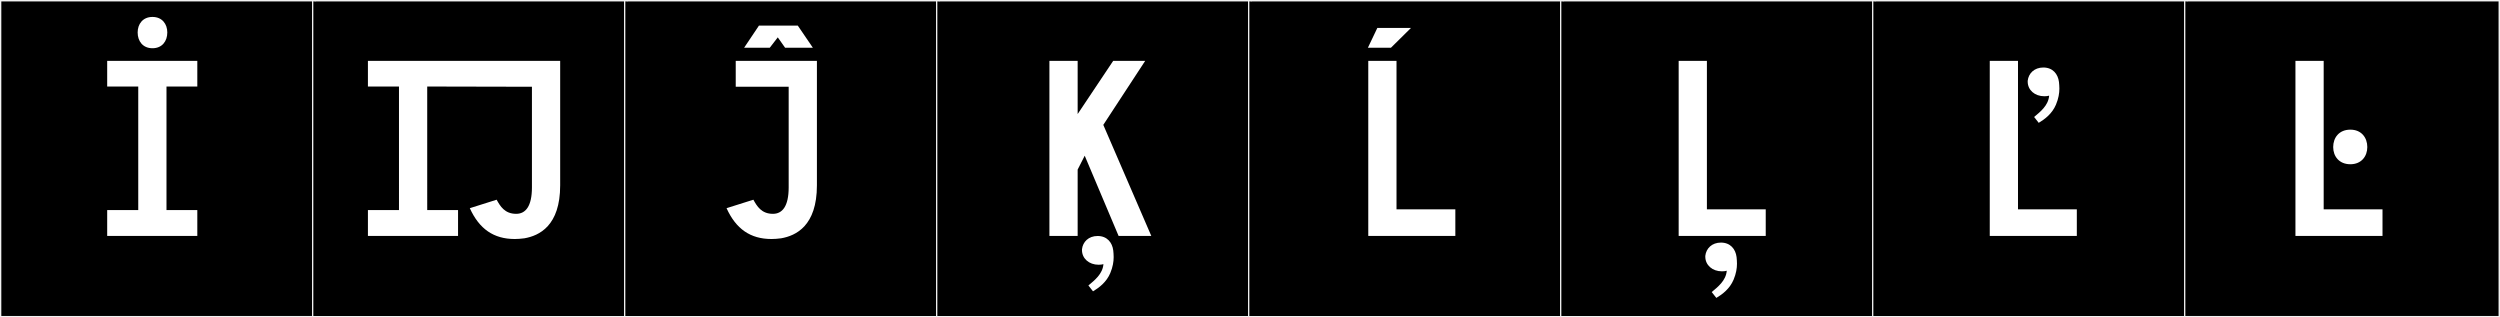
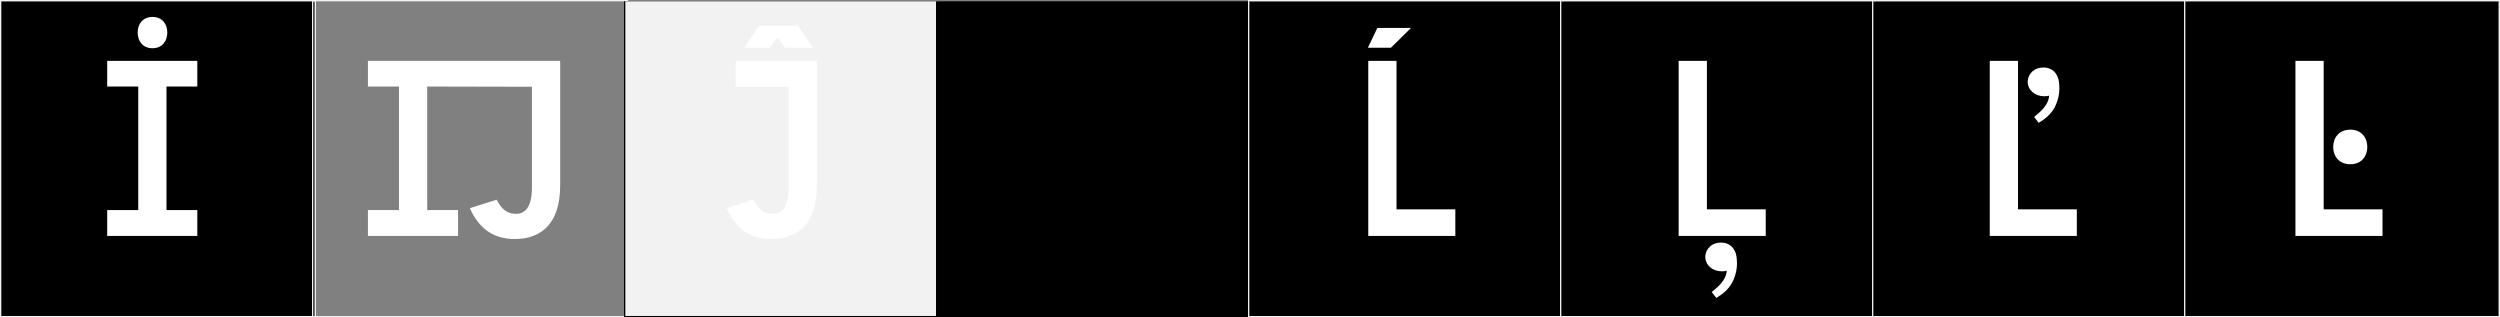
<svg xmlns="http://www.w3.org/2000/svg" version="1.1" id="Layer_1" x="0px" y="0px" width="1891px" height="240px" viewBox="0 0 1891 240" enable-background="new 0 0 1891 240" xml:space="preserve">
  <rect x="0" y="0" width="1891" height="240" fill="#808080" stroke="none" />
  <g>
    <rect y="1" width="238" height="239" />
    <g>
      <path fill="#F2F2F2" d="M238,1v238H1V1H238 M239,0H0v240h239V0L239,0z" />
    </g>
  </g>
  <g>
-     <rect x="236" y="1" width="238" height="239" />
    <g>
      <path fill="#F2F2F2" d="M474,1v238H237V1H474 M475,0H236v240h239V0L475,0z" />
    </g>
  </g>
  <g>
    <rect x="472" y="1" width="238" height="239" />
    <g>
-       <path fill="#F2F2F2" d="M710,1v238H473V1H710 M711,0H472v240h239V0L711,0z" />
+       <path fill="#F2F2F2" d="M710,1v238H473V1H710 M711,0H472v240V0L711,0z" />
    </g>
  </g>
  <g>
    <rect x="708" y="1" width="238" height="239" />
    <g>
-       <path fill="#F2F2F2" d="M946,1v238H709V1H946 M947,0H708v240h239V0L947,0z" />
-     </g>
+       </g>
  </g>
  <g>
    <rect x="944" y="1" width="238" height="239" />
    <g>
      <path fill="#F2F2F2" d="M1182,1v238H945V1H1182 M1183,0H944v240h239V0L1183,0z" />
    </g>
  </g>
  <g>
    <rect x="1180" y="1" width="238" height="239" />
    <g>
      <path fill="#F2F2F2" d="M1418,1v238h-237V1H1418 M1419,0h-239v240h239V0L1419,0z" />
    </g>
  </g>
  <g>
    <rect x="1416" y="1" width="238" height="239" />
    <g>
      <path fill="#F2F2F2" d="M1654,1v238h-237V1H1654 M1655,0h-239v240h239V0L1655,0z" />
    </g>
  </g>
  <g>
    <rect x="1652" y="1" width="238" height="239" />
    <g>
      <path fill="#F2F2F2" d="M1890,1v238h-237V1H1890 M1891,0h-239v240h239V0L1891,0z" />
    </g>
  </g>
  <g>
    <path fill="#FFFFFF" d="M125.932,158.892h23.316v19.579H81.077v-19.579h23.495V65.445H81.077V46.043h68.171v19.402h-23.316V158.892   z M115.334,12.812c7.298,0,11.214,5.34,11.214,11.748c0,6.585-3.916,11.925-11.214,11.925c-7.297,0-11.213-5.34-11.213-11.925   C104.121,18.152,108.037,12.812,115.334,12.812z" />
    <path fill="#FFFFFF" d="M323.149,158.892h23.317v19.579h-68.171v-19.579h23.495V65.445h-23.495V46.043h145.421v94.159   c0,30.614-15.842,38.091-27.056,40.048c-1.958,0.356-5.874,0.535-7.298,0.535c-16.02,0-26.877-7.654-33.996-23.318l20.291-6.407   c2.67,4.806,6.052,10.68,14.773,10.68c7.119,0,11.926-5.696,11.926-19.935V65.623l-79.208-0.178V158.892z" />
    <path fill="#FFFFFF" d="M617.914,140.202c0,30.614-15.842,38.091-27.056,40.048c-1.957,0.356-5.873,0.535-7.297,0.535   c-16.02,0-26.878-7.654-33.997-23.318l20.291-6.407c2.67,4.806,6.052,10.68,14.773,10.68c7.12,0,11.926-5.696,11.926-19.935v-0.891   V65.623h-40.049v-19.58h61.408V140.202z M582.263,36.092h-19.401l11.214-16.732h29.369l11.392,16.732h-21.004l-5.518-7.832   L582.263,36.092z" />
-     <path fill="#FFFFFF" d="M870.847,178.471h-24.741l-25.631-60.695l-5.34,10.501v50.194h-21.359V46.043h21.359V86.27l26.877-40.227   h24.207l-31.683,48.414L870.847,178.471z M826.751,220.363l-3.488-4.437c4.55-3.846,10.767-8.578,11.373-16.121   c-1.062,0.296-2.274,0.444-3.64,0.444c-7.278,0-12.585-4.733-12.585-11.094v-0.591c0.606-5.62,5.004-10.058,11.827-10.058   c7.127,0,11.069,4.881,11.827,10.945c0.151,1.627,0.304,3.254,0.304,5.028c0,3.401-0.607,7.395-2.578,12.128   C836.91,213.412,831.451,217.553,826.751,220.363z" />
    <path fill="#FFFFFF" d="M1034.687,36.092l7.12-14.951h25.453l-15.13,14.951H1034.687z M1034.963,178.471V46.043h21.359v112.314   h44.498v20.113H1034.963z" />
    <path fill="#FFFFFF" d="M1269.741,178.471V46.043h21.359v112.314h44.498v20.113H1269.741z M1298.23,225.348l-3.487-4.438   c4.549-3.846,10.766-8.578,11.372-16.121c-1.062,0.297-2.274,0.444-3.639,0.444c-7.278,0-12.586-4.733-12.586-11.093v-0.592   c0.606-5.619,5.004-10.057,11.827-10.057c7.127,0,11.069,4.881,11.827,10.944c0.152,1.627,0.304,3.254,0.304,5.028   c0,3.402-0.606,7.395-2.578,12.128C1308.39,218.396,1302.931,222.537,1298.23,225.348z" />
    <path fill="#FFFFFF" d="M1505.054,178.471V46.043h21.359v112.314h44.498v20.113H1505.054z M1542.087,92.92l-3.487-4.438   c4.549-3.845,10.766-8.578,11.372-16.12c-1.062,0.296-2.274,0.443-3.64,0.443c-7.277,0-12.585-4.732-12.585-11.093v-0.592   c0.606-5.619,5.004-10.057,11.827-10.057c7.127,0,11.069,4.881,11.827,10.945c0.151,1.627,0.304,3.254,0.304,5.027   c0,3.402-0.607,7.396-2.578,12.129C1552.246,85.969,1546.787,90.109,1542.087,92.92z" />
    <path fill="#FFFFFF" d="M1736.272,178.471V46.043h21.359v112.314h44.498v20.113H1736.272z M1764.823,111.241   c0-7.12,4.449-13.171,12.993-13.171c8.366,0,12.815,6.051,12.815,13.171c0,6.942-4.449,12.993-12.815,12.993   C1769.272,124.234,1764.823,118.184,1764.823,111.241z" />
  </g>
</svg>